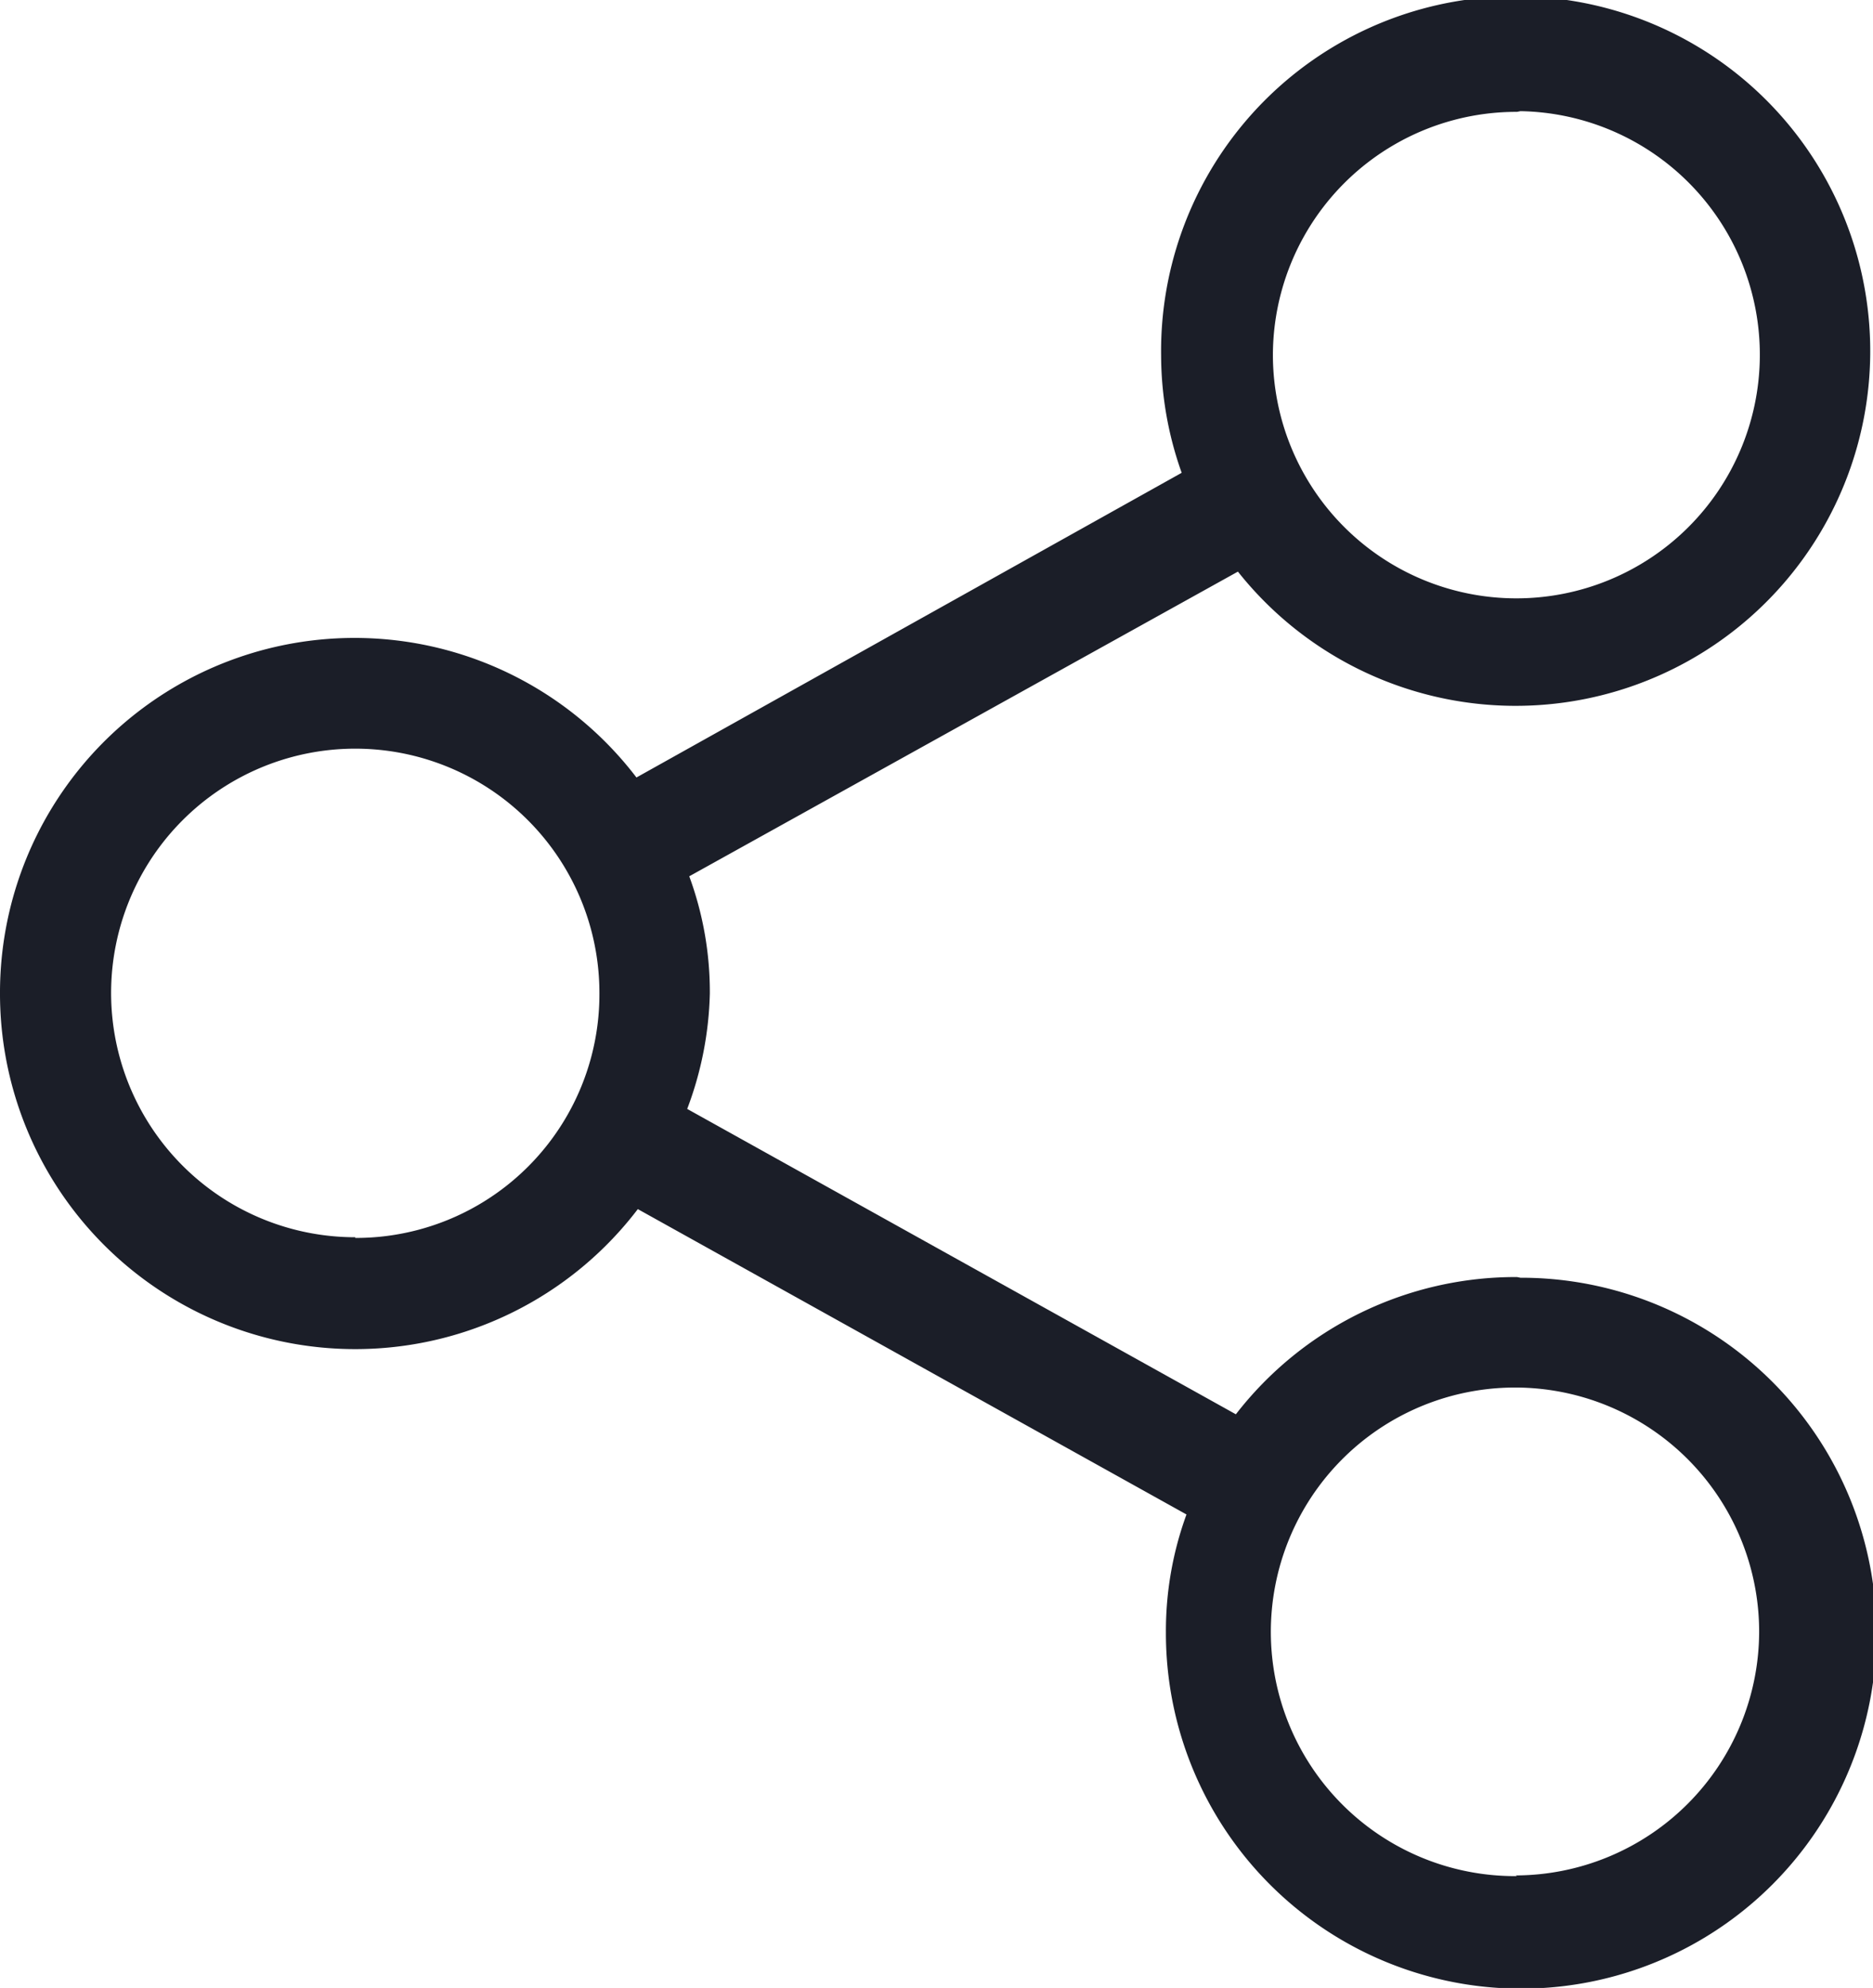
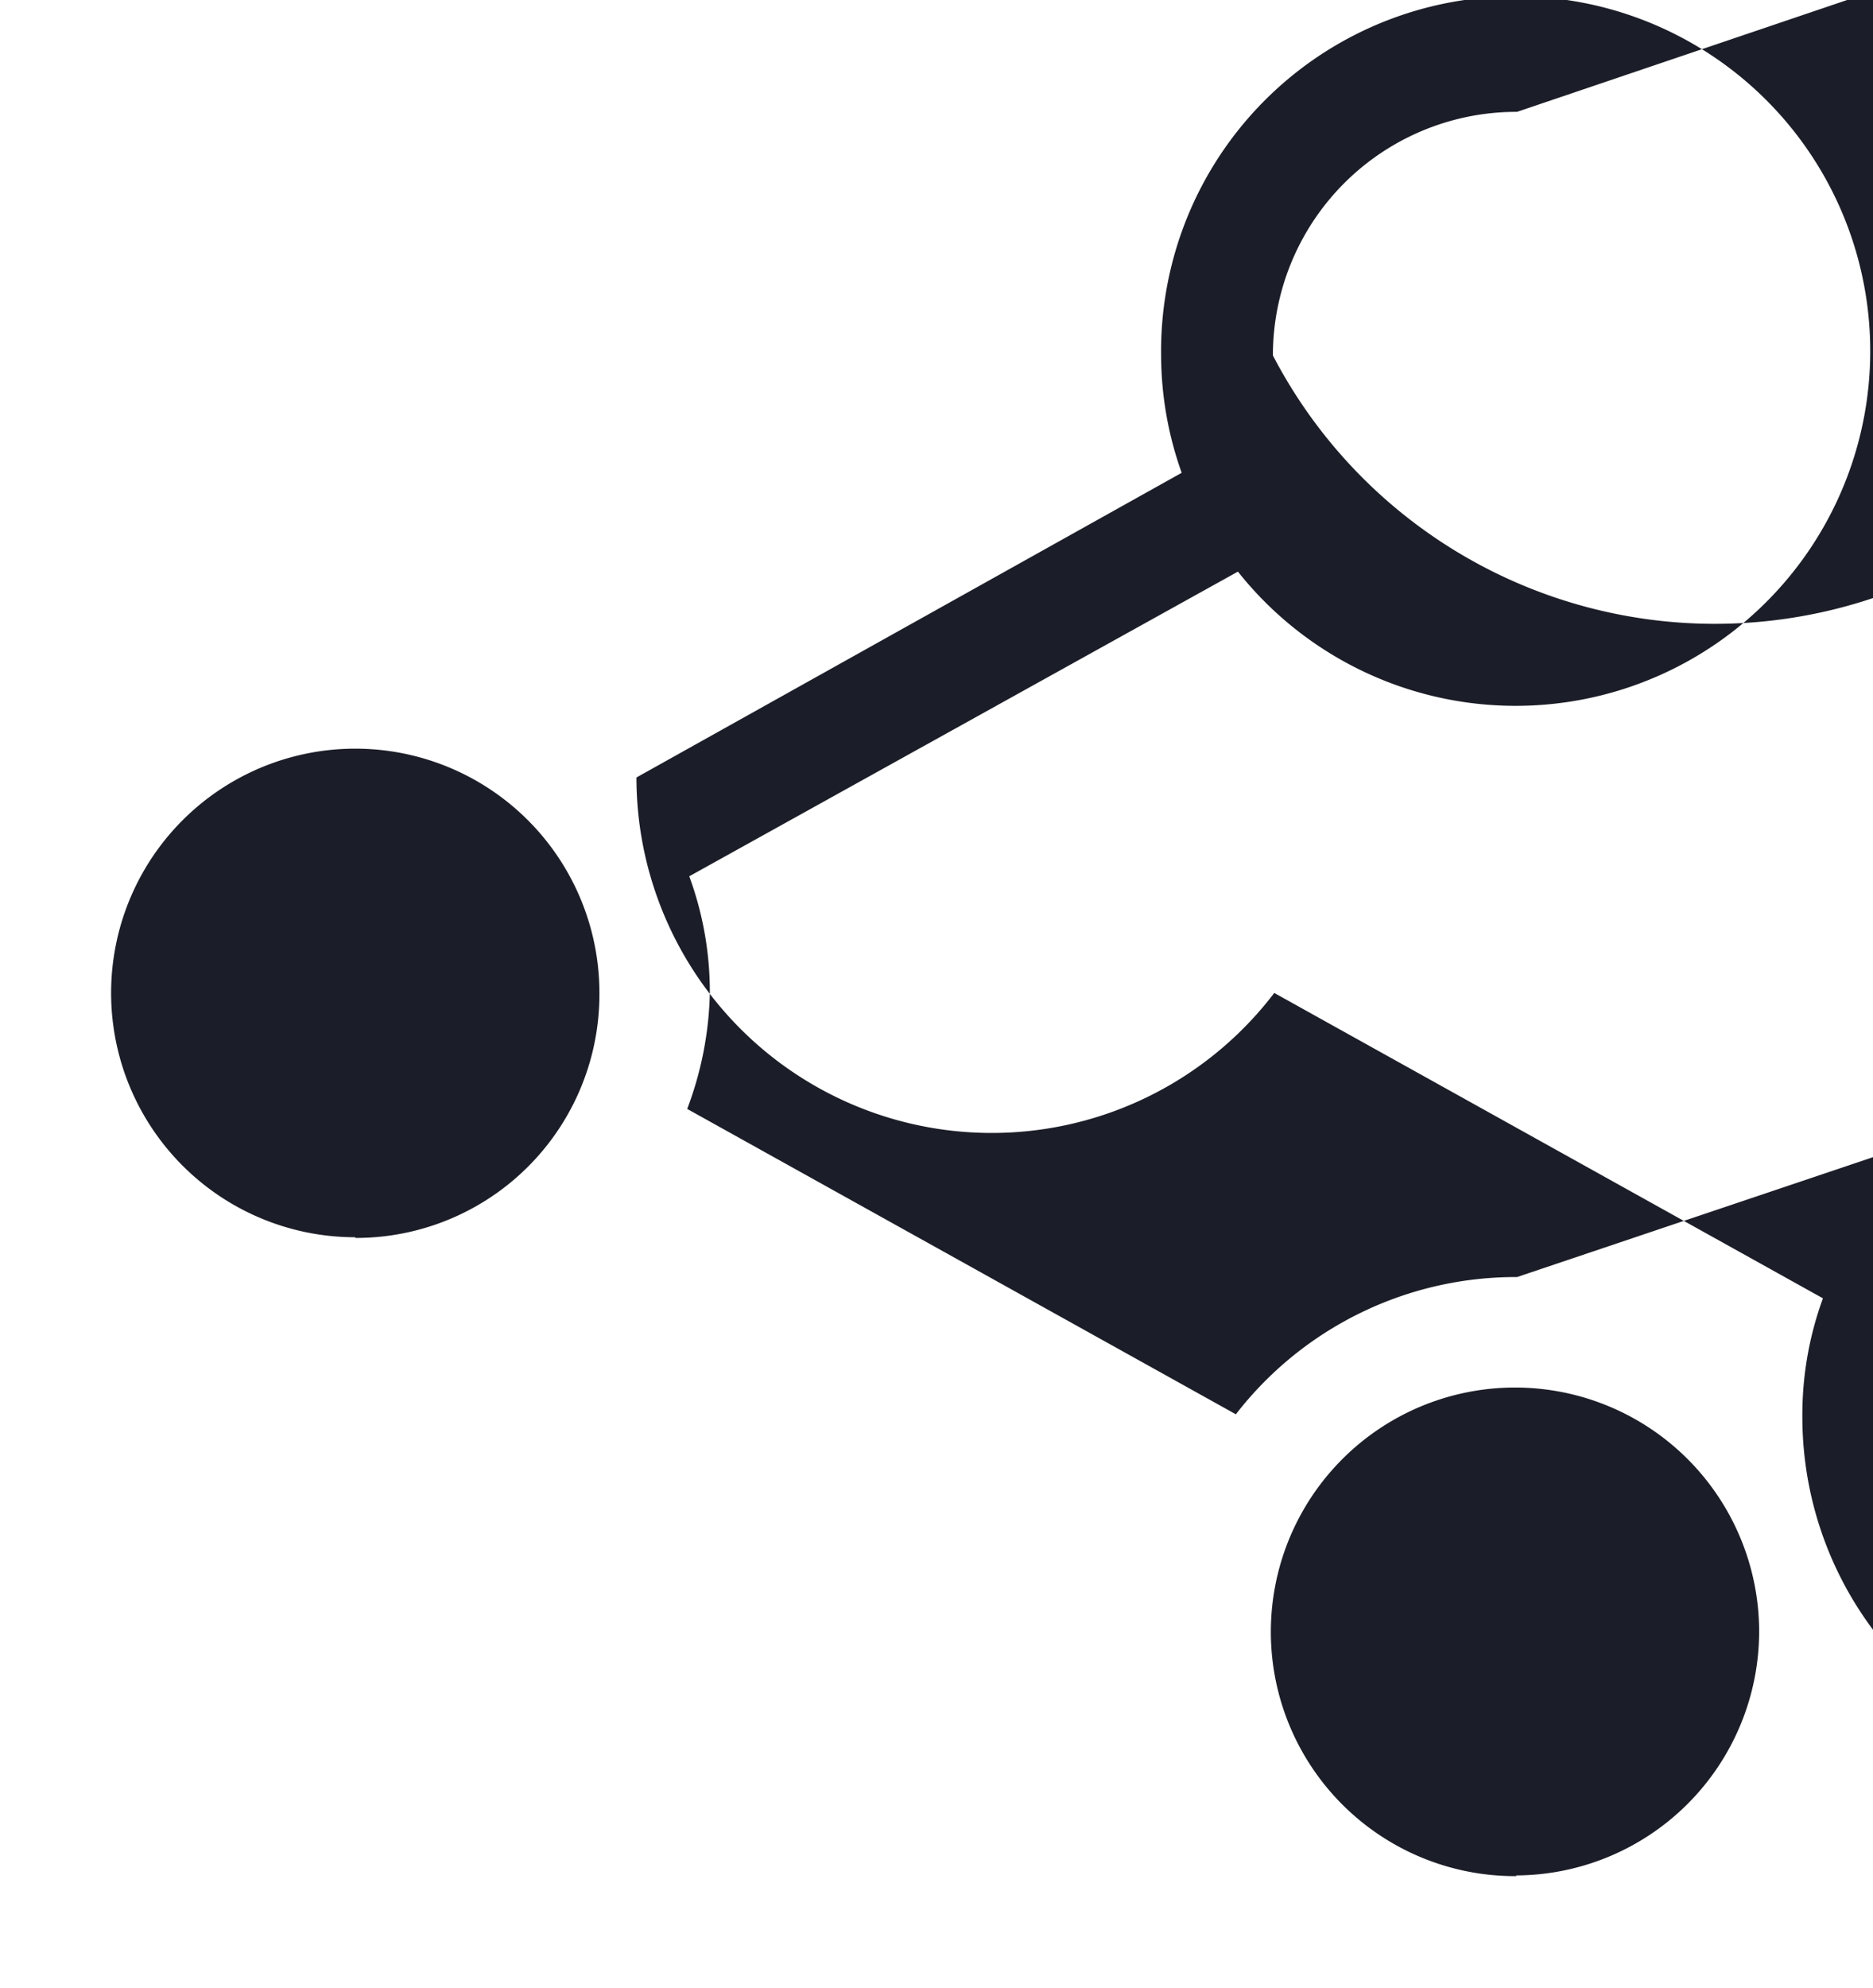
<svg xmlns="http://www.w3.org/2000/svg" id="Calque_1" data-name="Calque 1" viewBox="0 0 27.31 28.97">
  <defs>
    <style>.cls-1{fill:#1b1e28;}</style>
  </defs>
-   <path class="cls-1" d="M25.47,21.13a5.16,5.16,0,0,0-4.1,2l-8-4.45A5.07,5.07,0,0,0,13.7,17a4.88,4.88,0,0,0-.3-1.71l8-4.44A5.17,5.17,0,1,0,20.28,7.7a5.12,5.12,0,0,0,.3,1.71l-7.95,4.44A5.17,5.17,0,0,0,3.35,17a5.18,5.18,0,0,0,9.3,3.14l8,4.45a4.94,4.94,0,0,0-.3,1.72,5.18,5.18,0,1,0,5.17-5.17m0-17A3.55,3.55,0,1,1,21.91,7.7a3.55,3.55,0,0,1,3.56-3.55M8.53,20.55A3.56,3.56,0,1,1,12.09,17a3.55,3.55,0,0,1-3.56,3.56m16.94,9.3A3.56,3.56,0,1,1,29,26.3a3.56,3.56,0,0,1-3.55,3.55" transform="translate(-3.35 -2.52)" />
+   <path class="cls-1" d="M25.47,21.13a5.16,5.16,0,0,0-4.1,2l-8-4.45A5.07,5.07,0,0,0,13.7,17a4.88,4.88,0,0,0-.3-1.71l8-4.44A5.17,5.17,0,1,0,20.28,7.7a5.12,5.12,0,0,0,.3,1.71l-7.95,4.44a5.18,5.18,0,0,0,9.3,3.14l8,4.45a4.94,4.94,0,0,0-.3,1.72,5.18,5.18,0,1,0,5.17-5.17m0-17A3.55,3.55,0,1,1,21.91,7.7a3.55,3.55,0,0,1,3.56-3.55M8.53,20.55A3.56,3.56,0,1,1,12.09,17a3.55,3.55,0,0,1-3.56,3.56m16.94,9.3A3.56,3.56,0,1,1,29,26.3a3.56,3.56,0,0,1-3.55,3.55" transform="translate(-3.35 -2.52)" />
</svg>